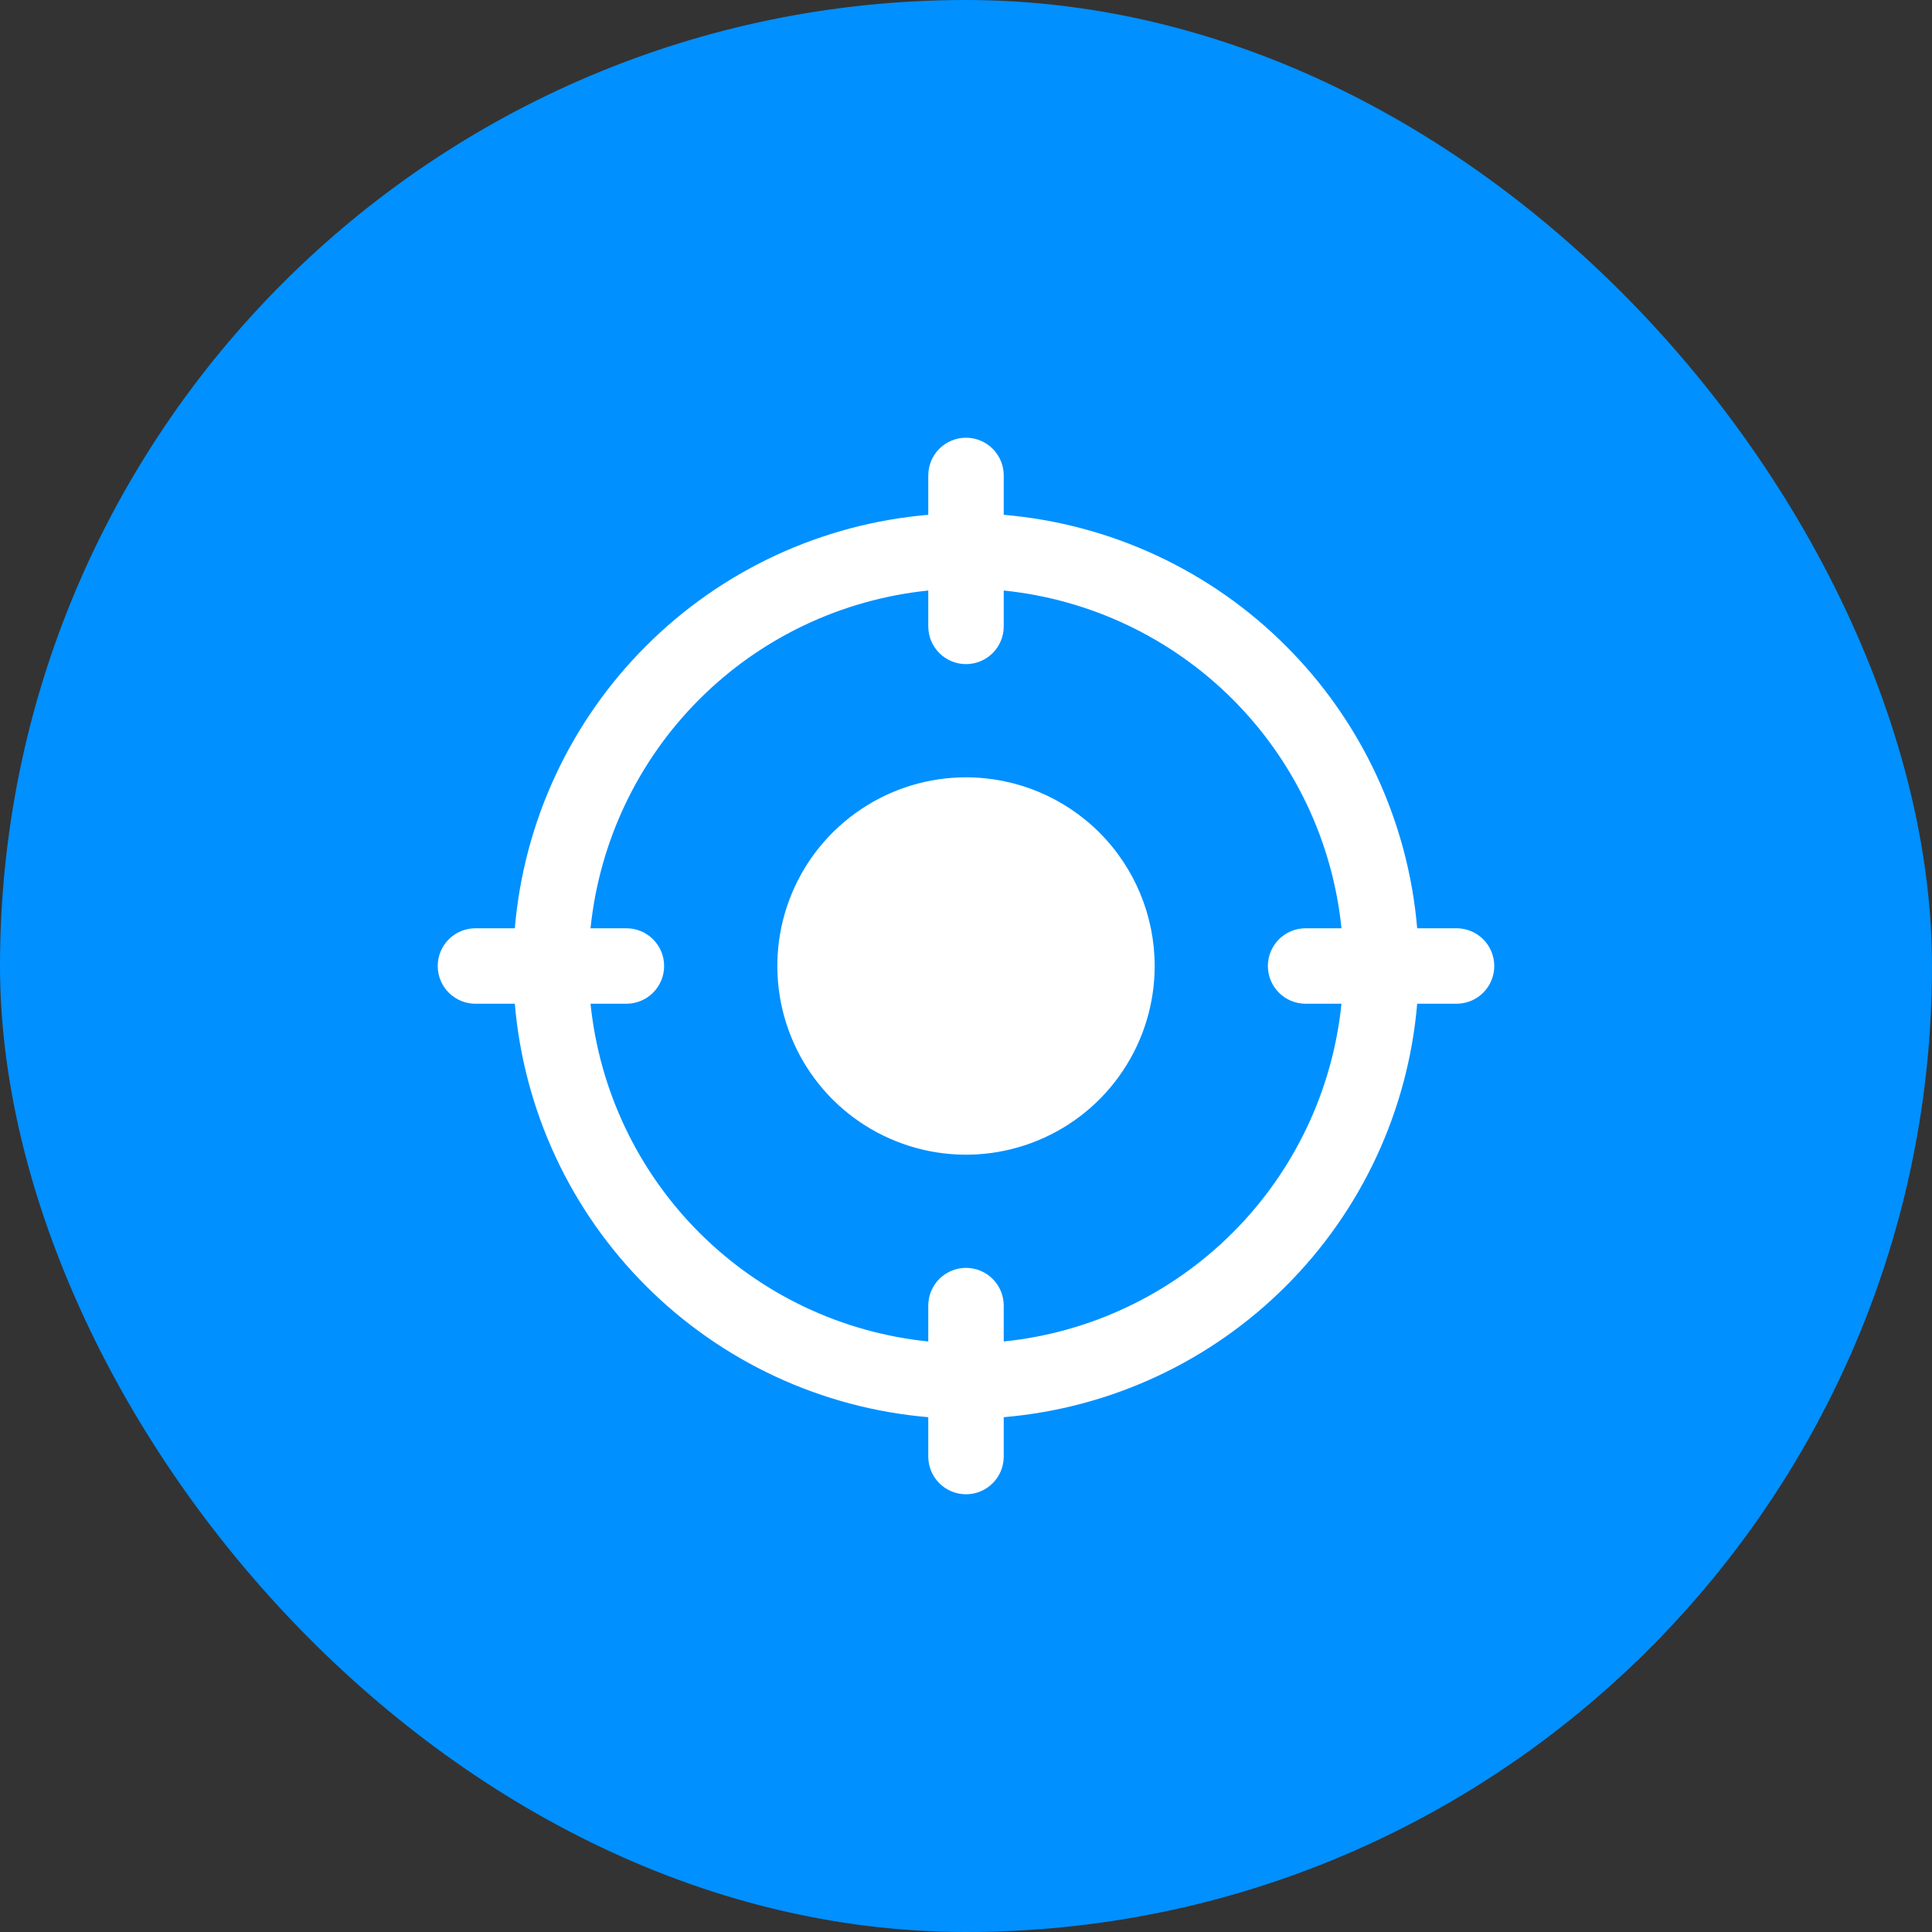
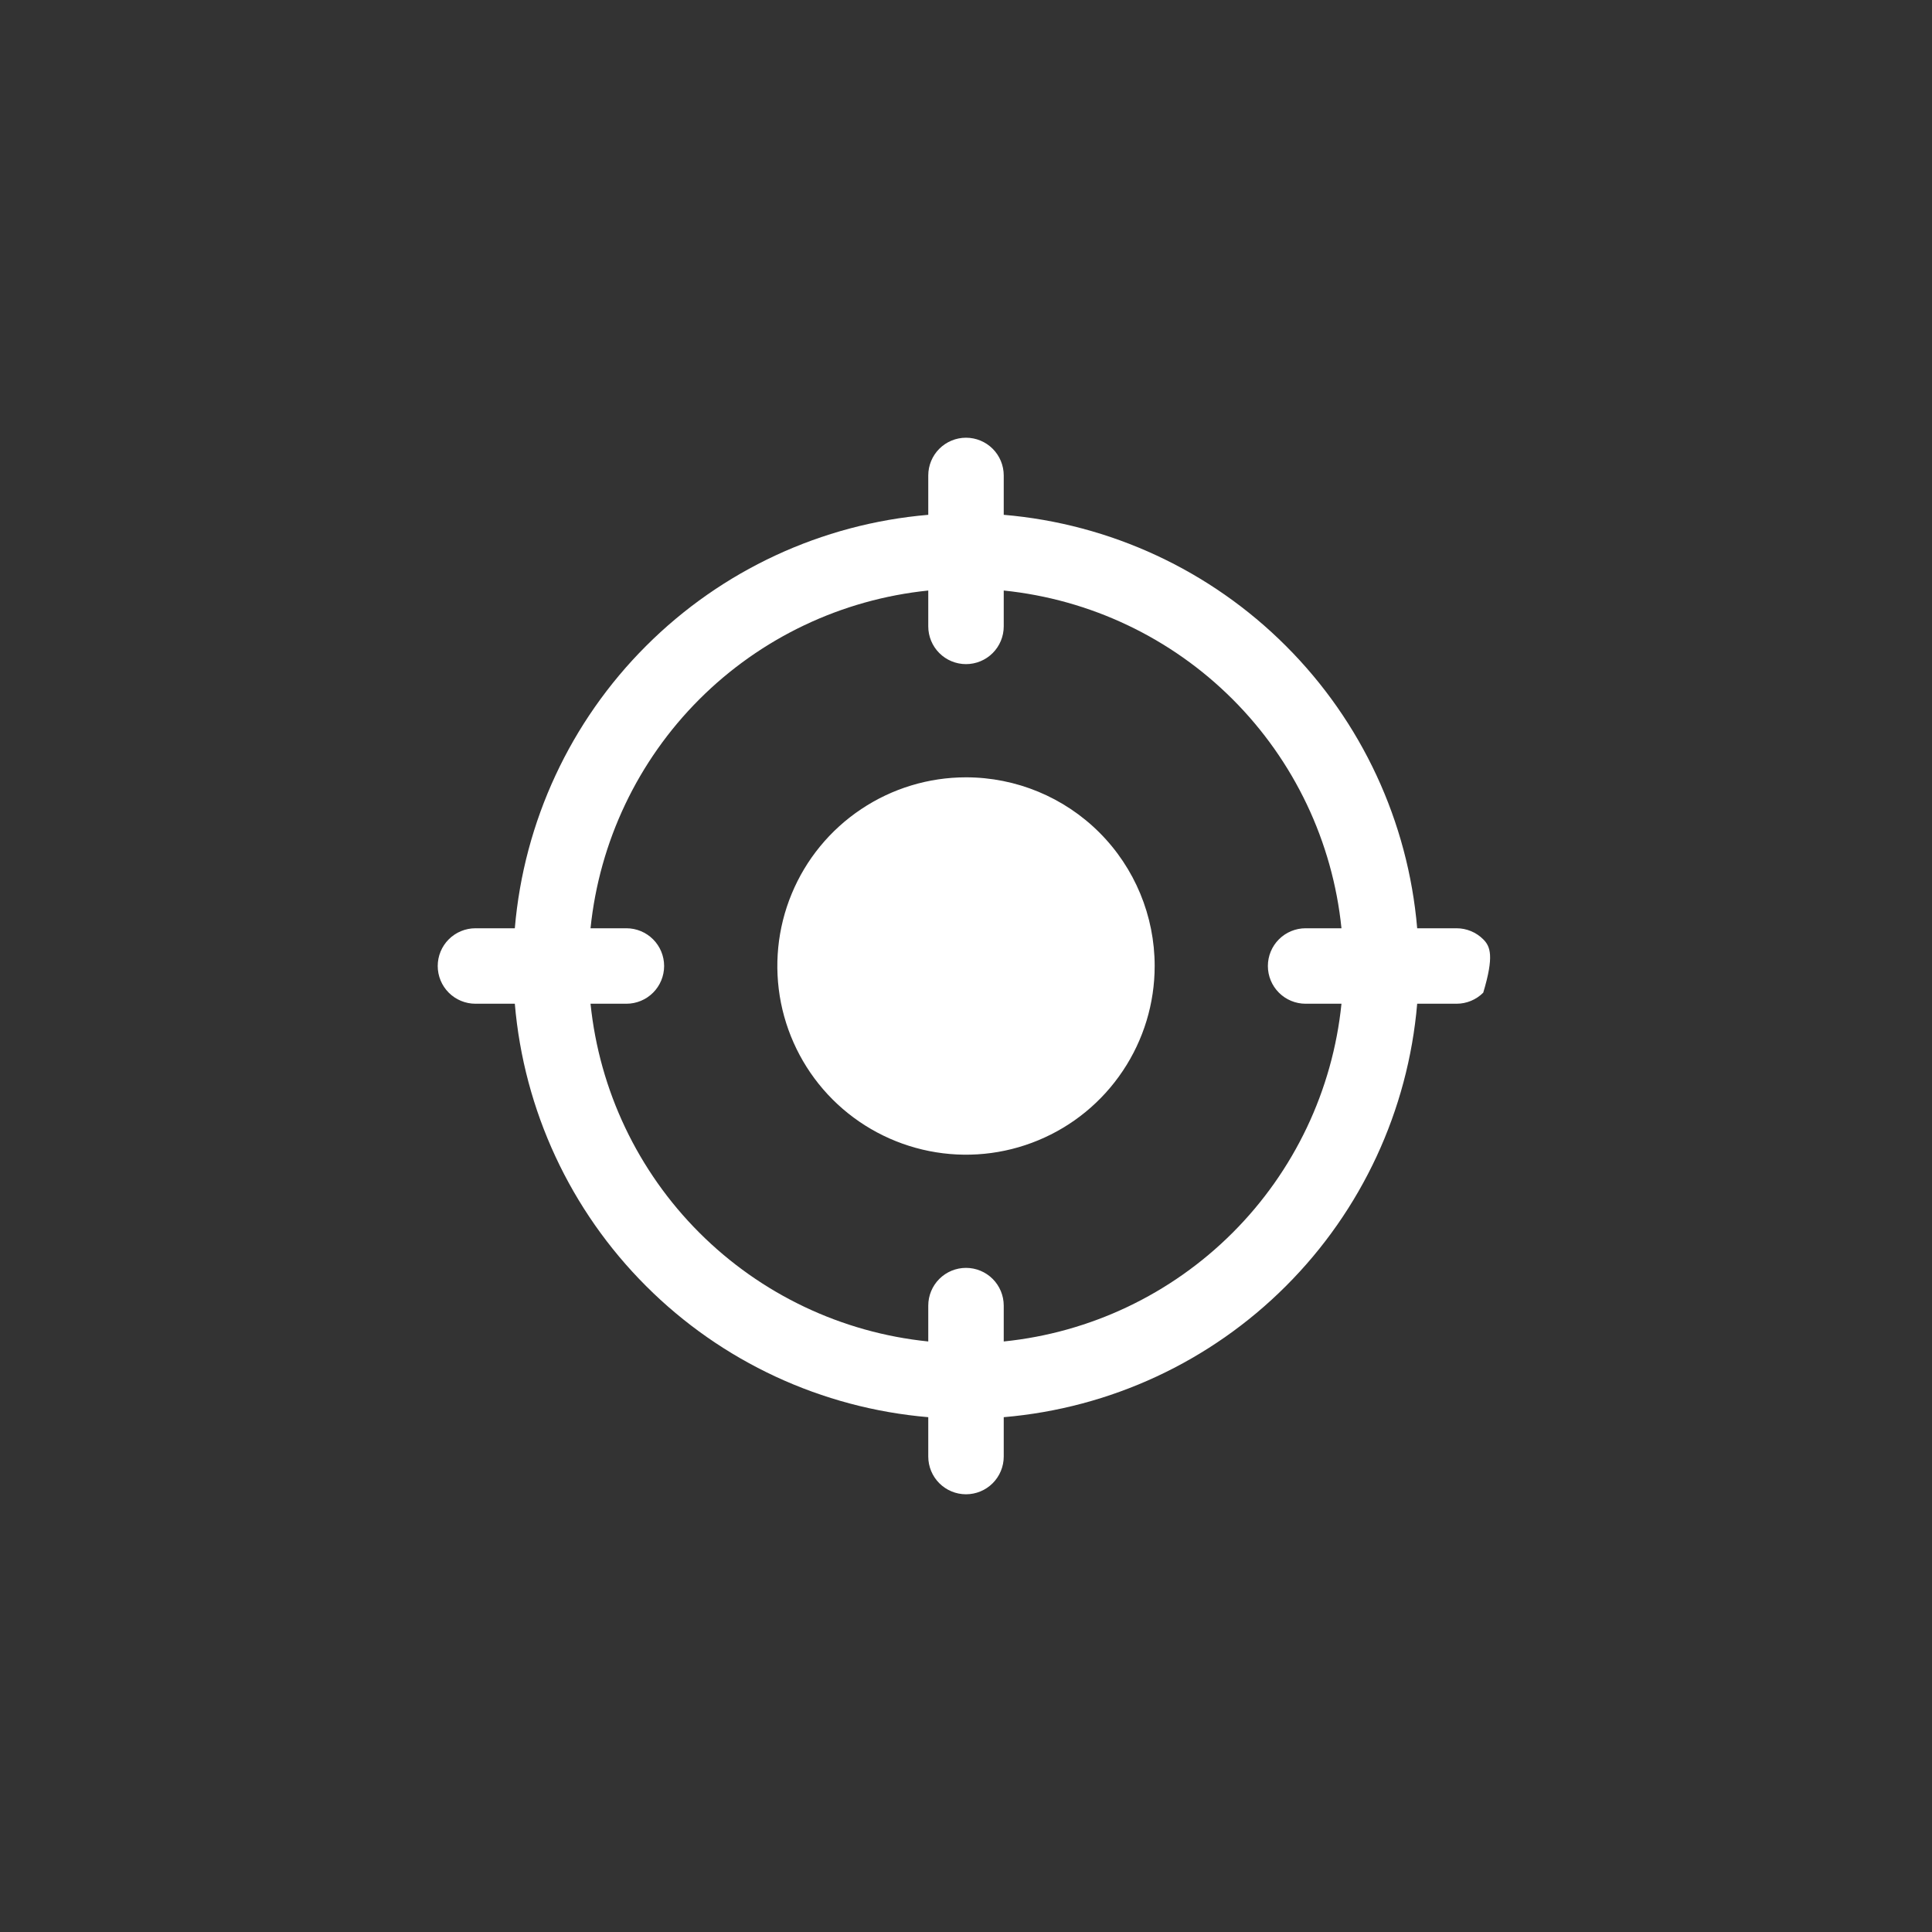
<svg xmlns="http://www.w3.org/2000/svg" width="32" height="32" viewBox="0 0 32 32" fill="none">
  <rect x="0" y="0" width="32" height="32" fill="#333333" stroke="none" />
-   <rect width="32" height="32" rx="16" fill="#0090FF" />
  <g clip-path="url(#clip0_534_269)">
-     <path d="M24.125 15.375H23.473C23.323 13.609 22.554 11.953 21.3 10.7C20.047 9.446 18.391 8.677 16.625 8.527V7.875C16.625 7.709 16.559 7.55 16.442 7.433C16.325 7.316 16.166 7.25 16 7.25C15.834 7.25 15.675 7.316 15.558 7.433C15.441 7.55 15.375 7.709 15.375 7.875V8.527C13.609 8.677 11.953 9.446 10.7 10.7C9.446 11.953 8.677 13.609 8.527 15.375H7.875C7.709 15.375 7.55 15.441 7.433 15.558C7.316 15.675 7.25 15.834 7.25 16C7.25 16.166 7.316 16.325 7.433 16.442C7.55 16.559 7.709 16.625 7.875 16.625H8.527C8.677 18.391 9.446 20.047 10.7 21.3C11.953 22.554 13.609 23.323 15.375 23.473V24.125C15.375 24.291 15.441 24.45 15.558 24.567C15.675 24.684 15.834 24.75 16 24.75C16.166 24.75 16.325 24.684 16.442 24.567C16.559 24.45 16.625 24.291 16.625 24.125V23.473C18.391 23.323 20.047 22.554 21.3 21.3C22.554 20.047 23.323 18.391 23.473 16.625H24.125C24.291 16.625 24.45 16.559 24.567 16.442C24.684 16.325 24.75 16.166 24.75 16C24.75 15.834 24.684 15.675 24.567 15.558C24.45 15.441 24.291 15.375 24.125 15.375ZM16.625 22.219V21.625C16.625 21.459 16.559 21.3 16.442 21.183C16.325 21.066 16.166 21 16 21C15.834 21 15.675 21.066 15.558 21.183C15.441 21.3 15.375 21.459 15.375 21.625V22.219C13.941 22.073 12.602 21.436 11.583 20.417C10.564 19.398 9.928 18.059 9.781 16.625H10.375C10.541 16.625 10.7 16.559 10.817 16.442C10.934 16.325 11 16.166 11 16C11 15.834 10.934 15.675 10.817 15.558C10.7 15.441 10.541 15.375 10.375 15.375H9.781C9.928 13.941 10.564 12.602 11.583 11.583C12.602 10.564 13.941 9.928 15.375 9.781V10.375C15.375 10.541 15.441 10.7 15.558 10.817C15.675 10.934 15.834 11 16 11C16.166 11 16.325 10.934 16.442 10.817C16.559 10.7 16.625 10.541 16.625 10.375V9.781C18.059 9.928 19.398 10.564 20.417 11.583C21.436 12.602 22.073 13.941 22.219 15.375H21.625C21.459 15.375 21.3 15.441 21.183 15.558C21.066 15.675 21 15.834 21 16C21 16.166 21.066 16.325 21.183 16.442C21.3 16.559 21.459 16.625 21.625 16.625H22.219C22.073 18.059 21.436 19.398 20.417 20.417C19.398 21.436 18.059 22.073 16.625 22.219ZM19.125 16C19.125 16.618 18.942 17.222 18.598 17.736C18.255 18.25 17.767 18.651 17.196 18.887C16.625 19.124 15.996 19.186 15.39 19.065C14.784 18.944 14.227 18.647 13.79 18.21C13.353 17.773 13.056 17.216 12.935 16.61C12.815 16.003 12.876 15.375 13.113 14.804C13.349 14.233 13.75 13.745 14.264 13.402C14.778 13.058 15.382 12.875 16 12.875C16.829 12.875 17.624 13.204 18.21 13.79C18.796 14.376 19.125 15.171 19.125 16Z" fill="white" />
+     <path d="M24.125 15.375H23.473C23.323 13.609 22.554 11.953 21.3 10.7C20.047 9.446 18.391 8.677 16.625 8.527V7.875C16.625 7.709 16.559 7.55 16.442 7.433C16.325 7.316 16.166 7.25 16 7.25C15.834 7.25 15.675 7.316 15.558 7.433C15.441 7.55 15.375 7.709 15.375 7.875V8.527C13.609 8.677 11.953 9.446 10.7 10.7C9.446 11.953 8.677 13.609 8.527 15.375H7.875C7.709 15.375 7.55 15.441 7.433 15.558C7.316 15.675 7.25 15.834 7.25 16C7.25 16.166 7.316 16.325 7.433 16.442C7.55 16.559 7.709 16.625 7.875 16.625H8.527C8.677 18.391 9.446 20.047 10.7 21.3C11.953 22.554 13.609 23.323 15.375 23.473V24.125C15.375 24.291 15.441 24.45 15.558 24.567C15.675 24.684 15.834 24.75 16 24.75C16.166 24.75 16.325 24.684 16.442 24.567C16.559 24.45 16.625 24.291 16.625 24.125V23.473C18.391 23.323 20.047 22.554 21.3 21.3C22.554 20.047 23.323 18.391 23.473 16.625H24.125C24.291 16.625 24.45 16.559 24.567 16.442C24.75 15.834 24.684 15.675 24.567 15.558C24.45 15.441 24.291 15.375 24.125 15.375ZM16.625 22.219V21.625C16.625 21.459 16.559 21.3 16.442 21.183C16.325 21.066 16.166 21 16 21C15.834 21 15.675 21.066 15.558 21.183C15.441 21.3 15.375 21.459 15.375 21.625V22.219C13.941 22.073 12.602 21.436 11.583 20.417C10.564 19.398 9.928 18.059 9.781 16.625H10.375C10.541 16.625 10.7 16.559 10.817 16.442C10.934 16.325 11 16.166 11 16C11 15.834 10.934 15.675 10.817 15.558C10.7 15.441 10.541 15.375 10.375 15.375H9.781C9.928 13.941 10.564 12.602 11.583 11.583C12.602 10.564 13.941 9.928 15.375 9.781V10.375C15.375 10.541 15.441 10.7 15.558 10.817C15.675 10.934 15.834 11 16 11C16.166 11 16.325 10.934 16.442 10.817C16.559 10.7 16.625 10.541 16.625 10.375V9.781C18.059 9.928 19.398 10.564 20.417 11.583C21.436 12.602 22.073 13.941 22.219 15.375H21.625C21.459 15.375 21.3 15.441 21.183 15.558C21.066 15.675 21 15.834 21 16C21 16.166 21.066 16.325 21.183 16.442C21.3 16.559 21.459 16.625 21.625 16.625H22.219C22.073 18.059 21.436 19.398 20.417 20.417C19.398 21.436 18.059 22.073 16.625 22.219ZM19.125 16C19.125 16.618 18.942 17.222 18.598 17.736C18.255 18.25 17.767 18.651 17.196 18.887C16.625 19.124 15.996 19.186 15.39 19.065C14.784 18.944 14.227 18.647 13.79 18.21C13.353 17.773 13.056 17.216 12.935 16.61C12.815 16.003 12.876 15.375 13.113 14.804C13.349 14.233 13.75 13.745 14.264 13.402C14.778 13.058 15.382 12.875 16 12.875C16.829 12.875 17.624 13.204 18.21 13.79C18.796 14.376 19.125 15.171 19.125 16Z" fill="white" />
  </g>
  <defs>
    <clipPath id="clip0_534_269">
      <rect width="20" height="20" fill="white" transform="translate(6 6)" />
    </clipPath>
  </defs>
</svg>